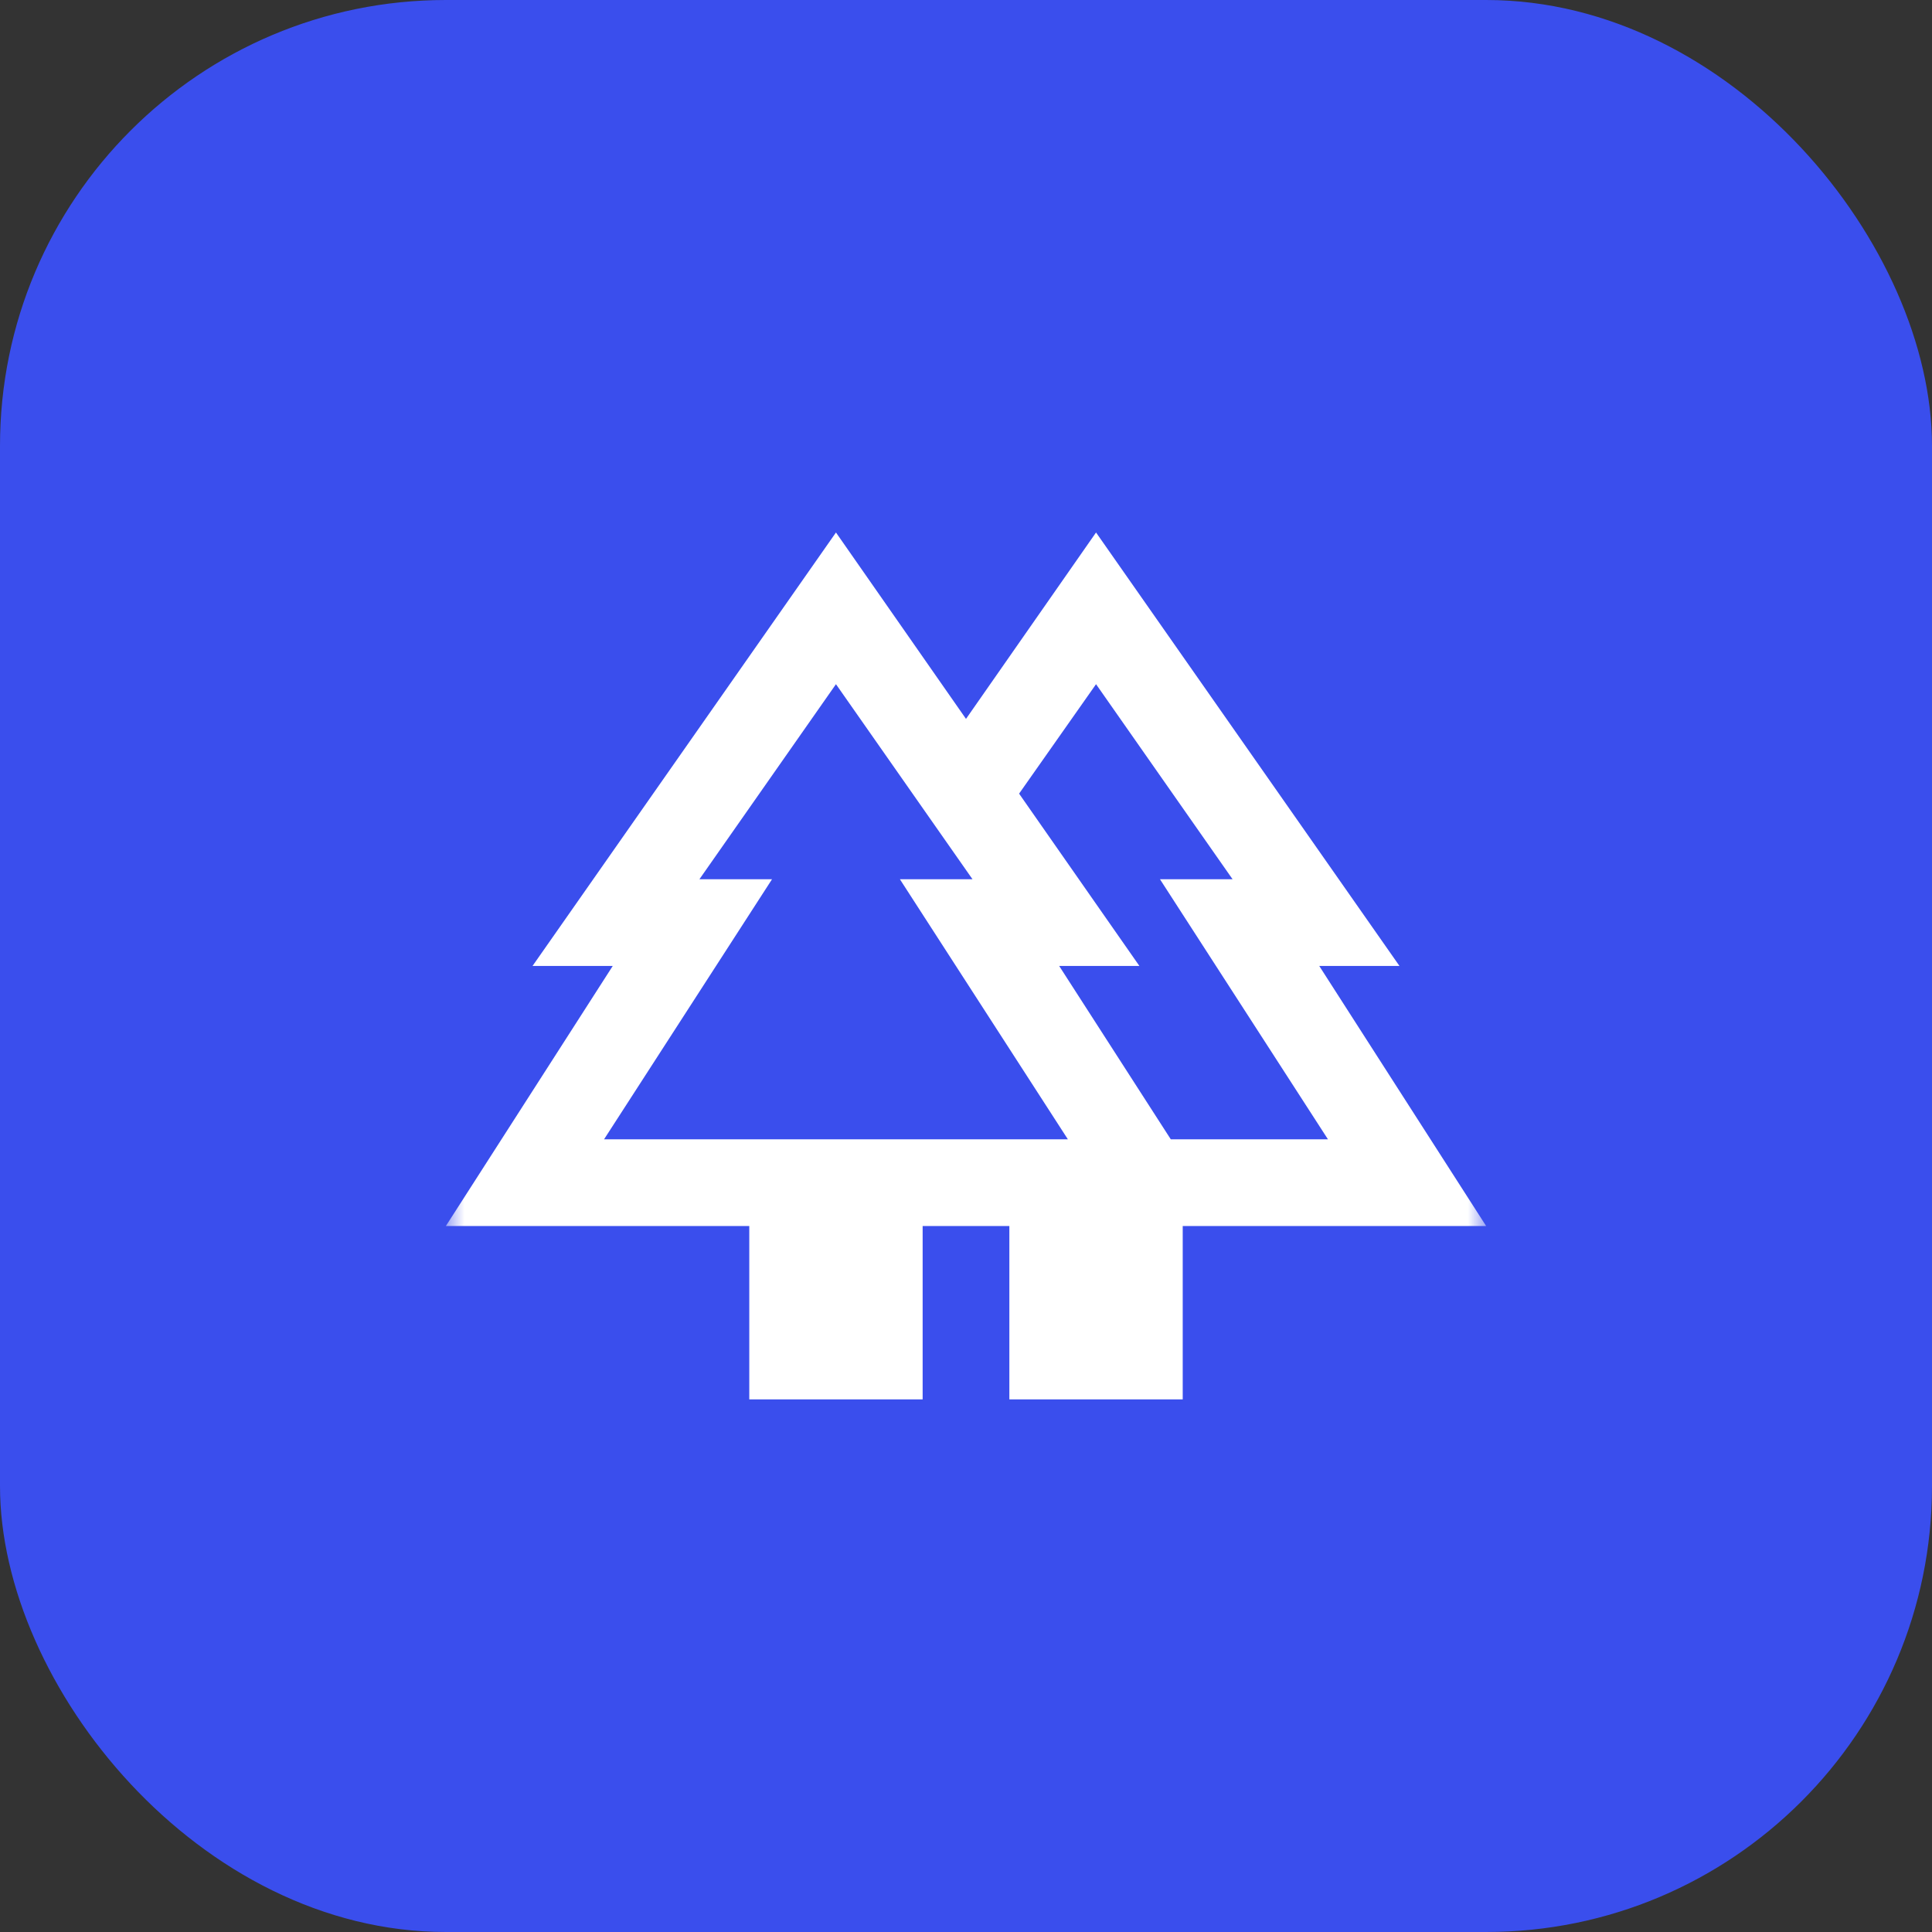
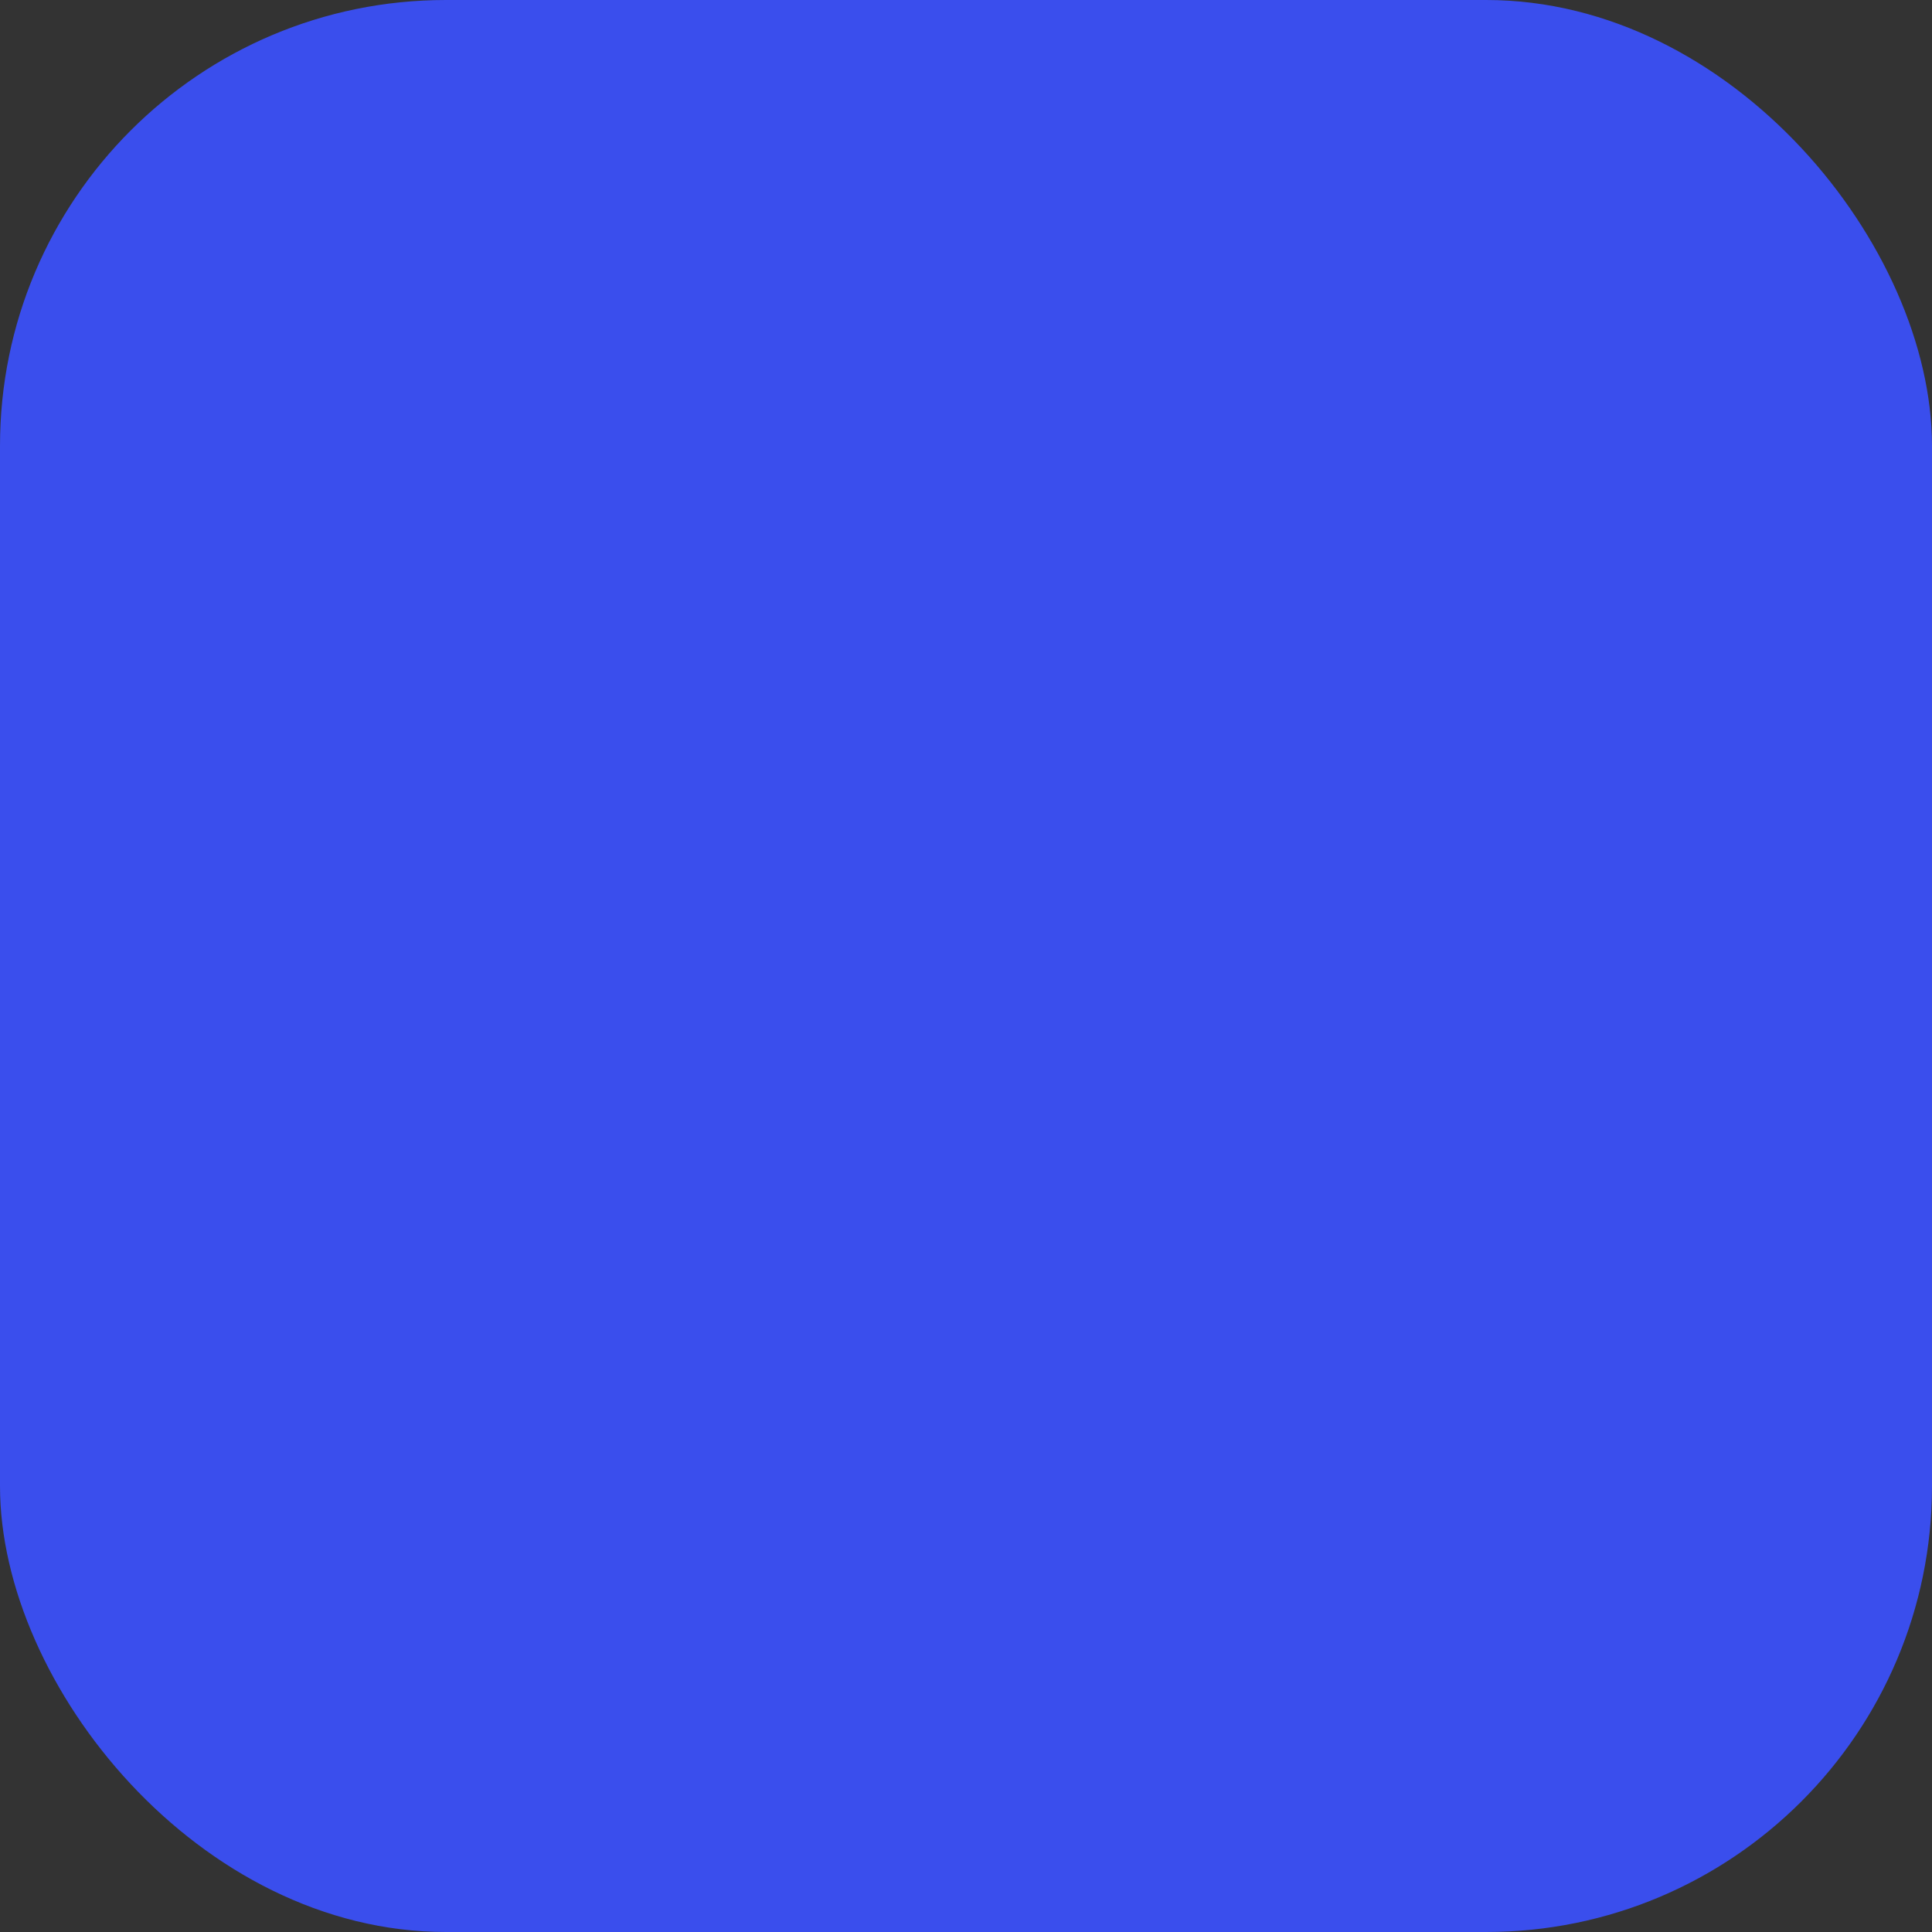
<svg xmlns="http://www.w3.org/2000/svg" width="52" height="52" viewBox="0 0 52 52" fill="none">
  <rect x="0" y="0" width="52" height="52" fill="#333333" stroke="none" />
  <rect width="52" height="52" rx="12" fill="#3A4EED" />
  <mask id="mask0_760_11707" style="mask-type:alpha" maskUnits="userSpaceOnUse" x="12" y="12" width="28" height="28">
-     <rect x="12" y="12" width="28" height="28" fill="#D9D9D9" />
-   </mask>
+     </mask>
  <g mask="url(#mask0_760_11707)">
-     <path d="M20.167 37.665V32.999H12L16.492 25.999H14.333L22.5 14.332L26 19.349L29.5 14.332L37.667 25.999H35.508L40 32.999H31.833V37.665H27.167V32.999H24.833V37.665H20.167ZM31.512 30.665H35.742L31.221 23.665H33.175L29.5 18.415L27.429 21.361L30.667 25.999H28.508L31.512 30.665ZM16.258 30.665H28.742L24.221 23.665H26.175L22.5 18.415L18.825 23.665H20.779L16.258 30.665ZM16.258 30.665H20.779H18.825H26.175H24.221H28.742H16.258ZM31.512 30.665H28.508H30.667H27.429H33.175H31.221H35.742H31.512Z" fill="white" />
+     <path d="M20.167 37.665V32.999H12L16.492 25.999H14.333L22.5 14.332L26 19.349L29.5 14.332L37.667 25.999H35.508L40 32.999H31.833V37.665H27.167V32.999H24.833V37.665H20.167ZM31.512 30.665H35.742L31.221 23.665H33.175L29.5 18.415L27.429 21.361L30.667 25.999H28.508L31.512 30.665ZM16.258 30.665H28.742H26.175L22.5 18.415L18.825 23.665H20.779L16.258 30.665ZM16.258 30.665H20.779H18.825H26.175H24.221H28.742H16.258ZM31.512 30.665H28.508H30.667H27.429H33.175H31.221H35.742H31.512Z" fill="white" />
  </g>
</svg>